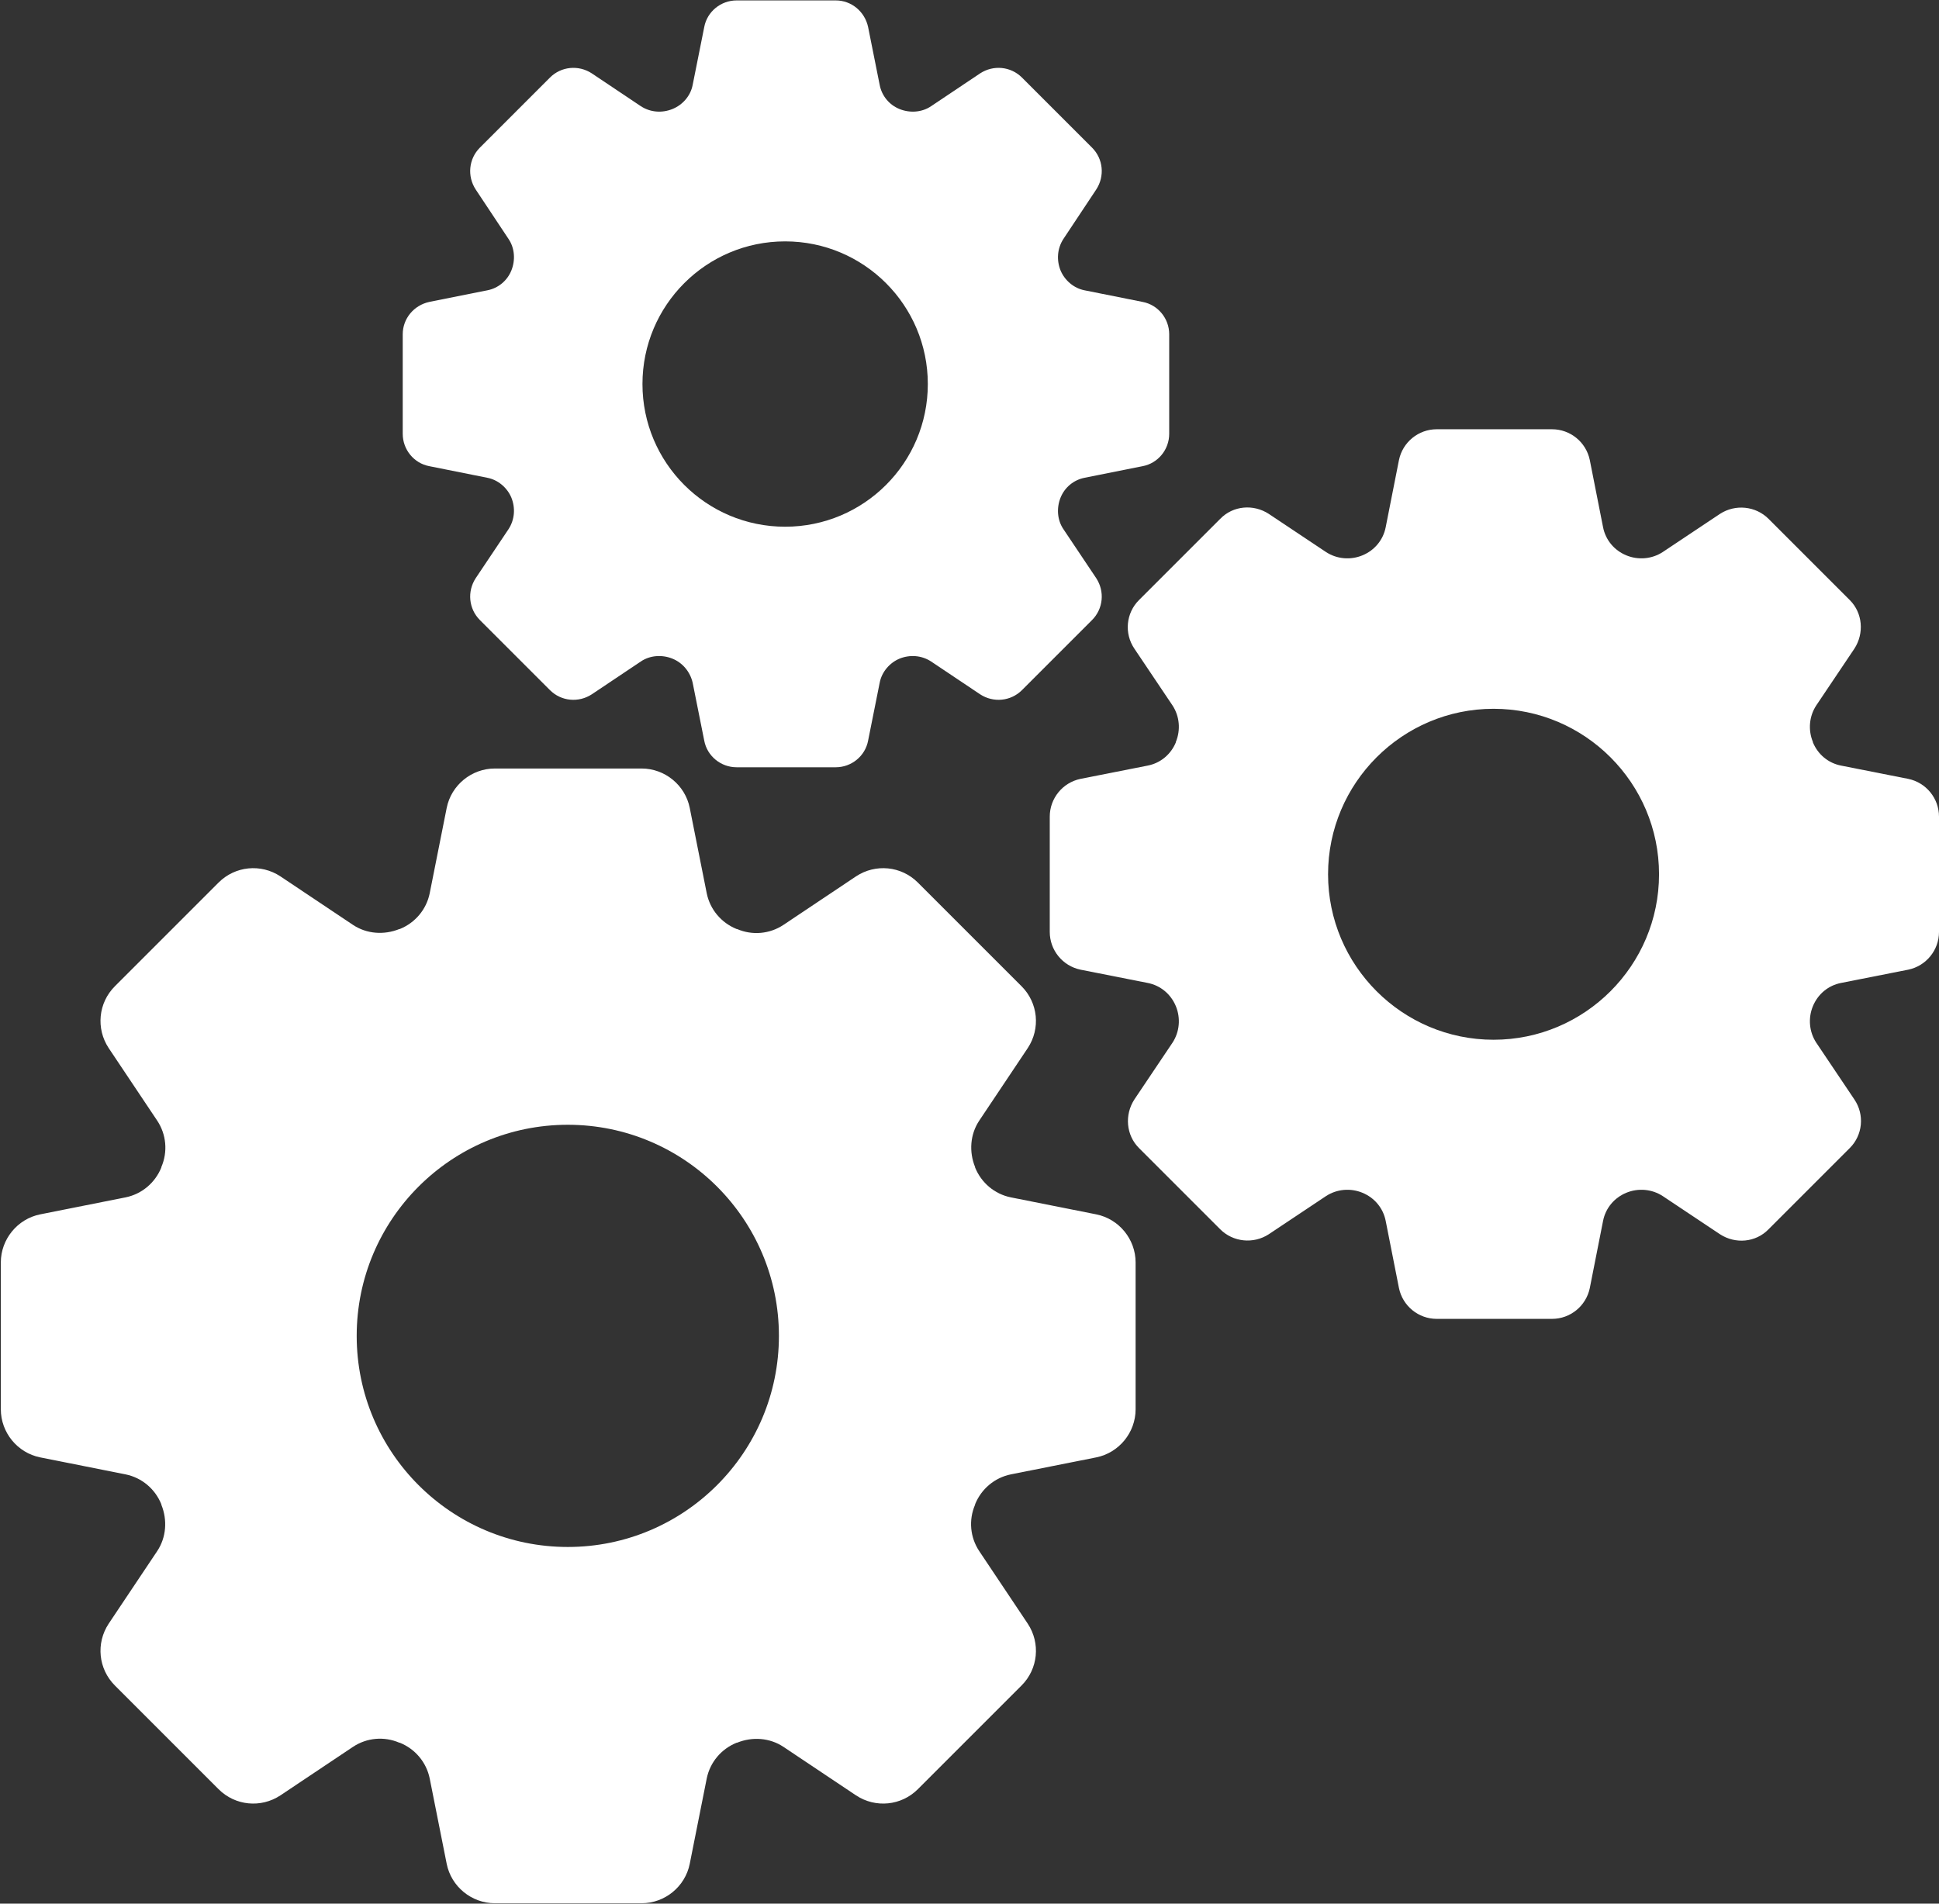
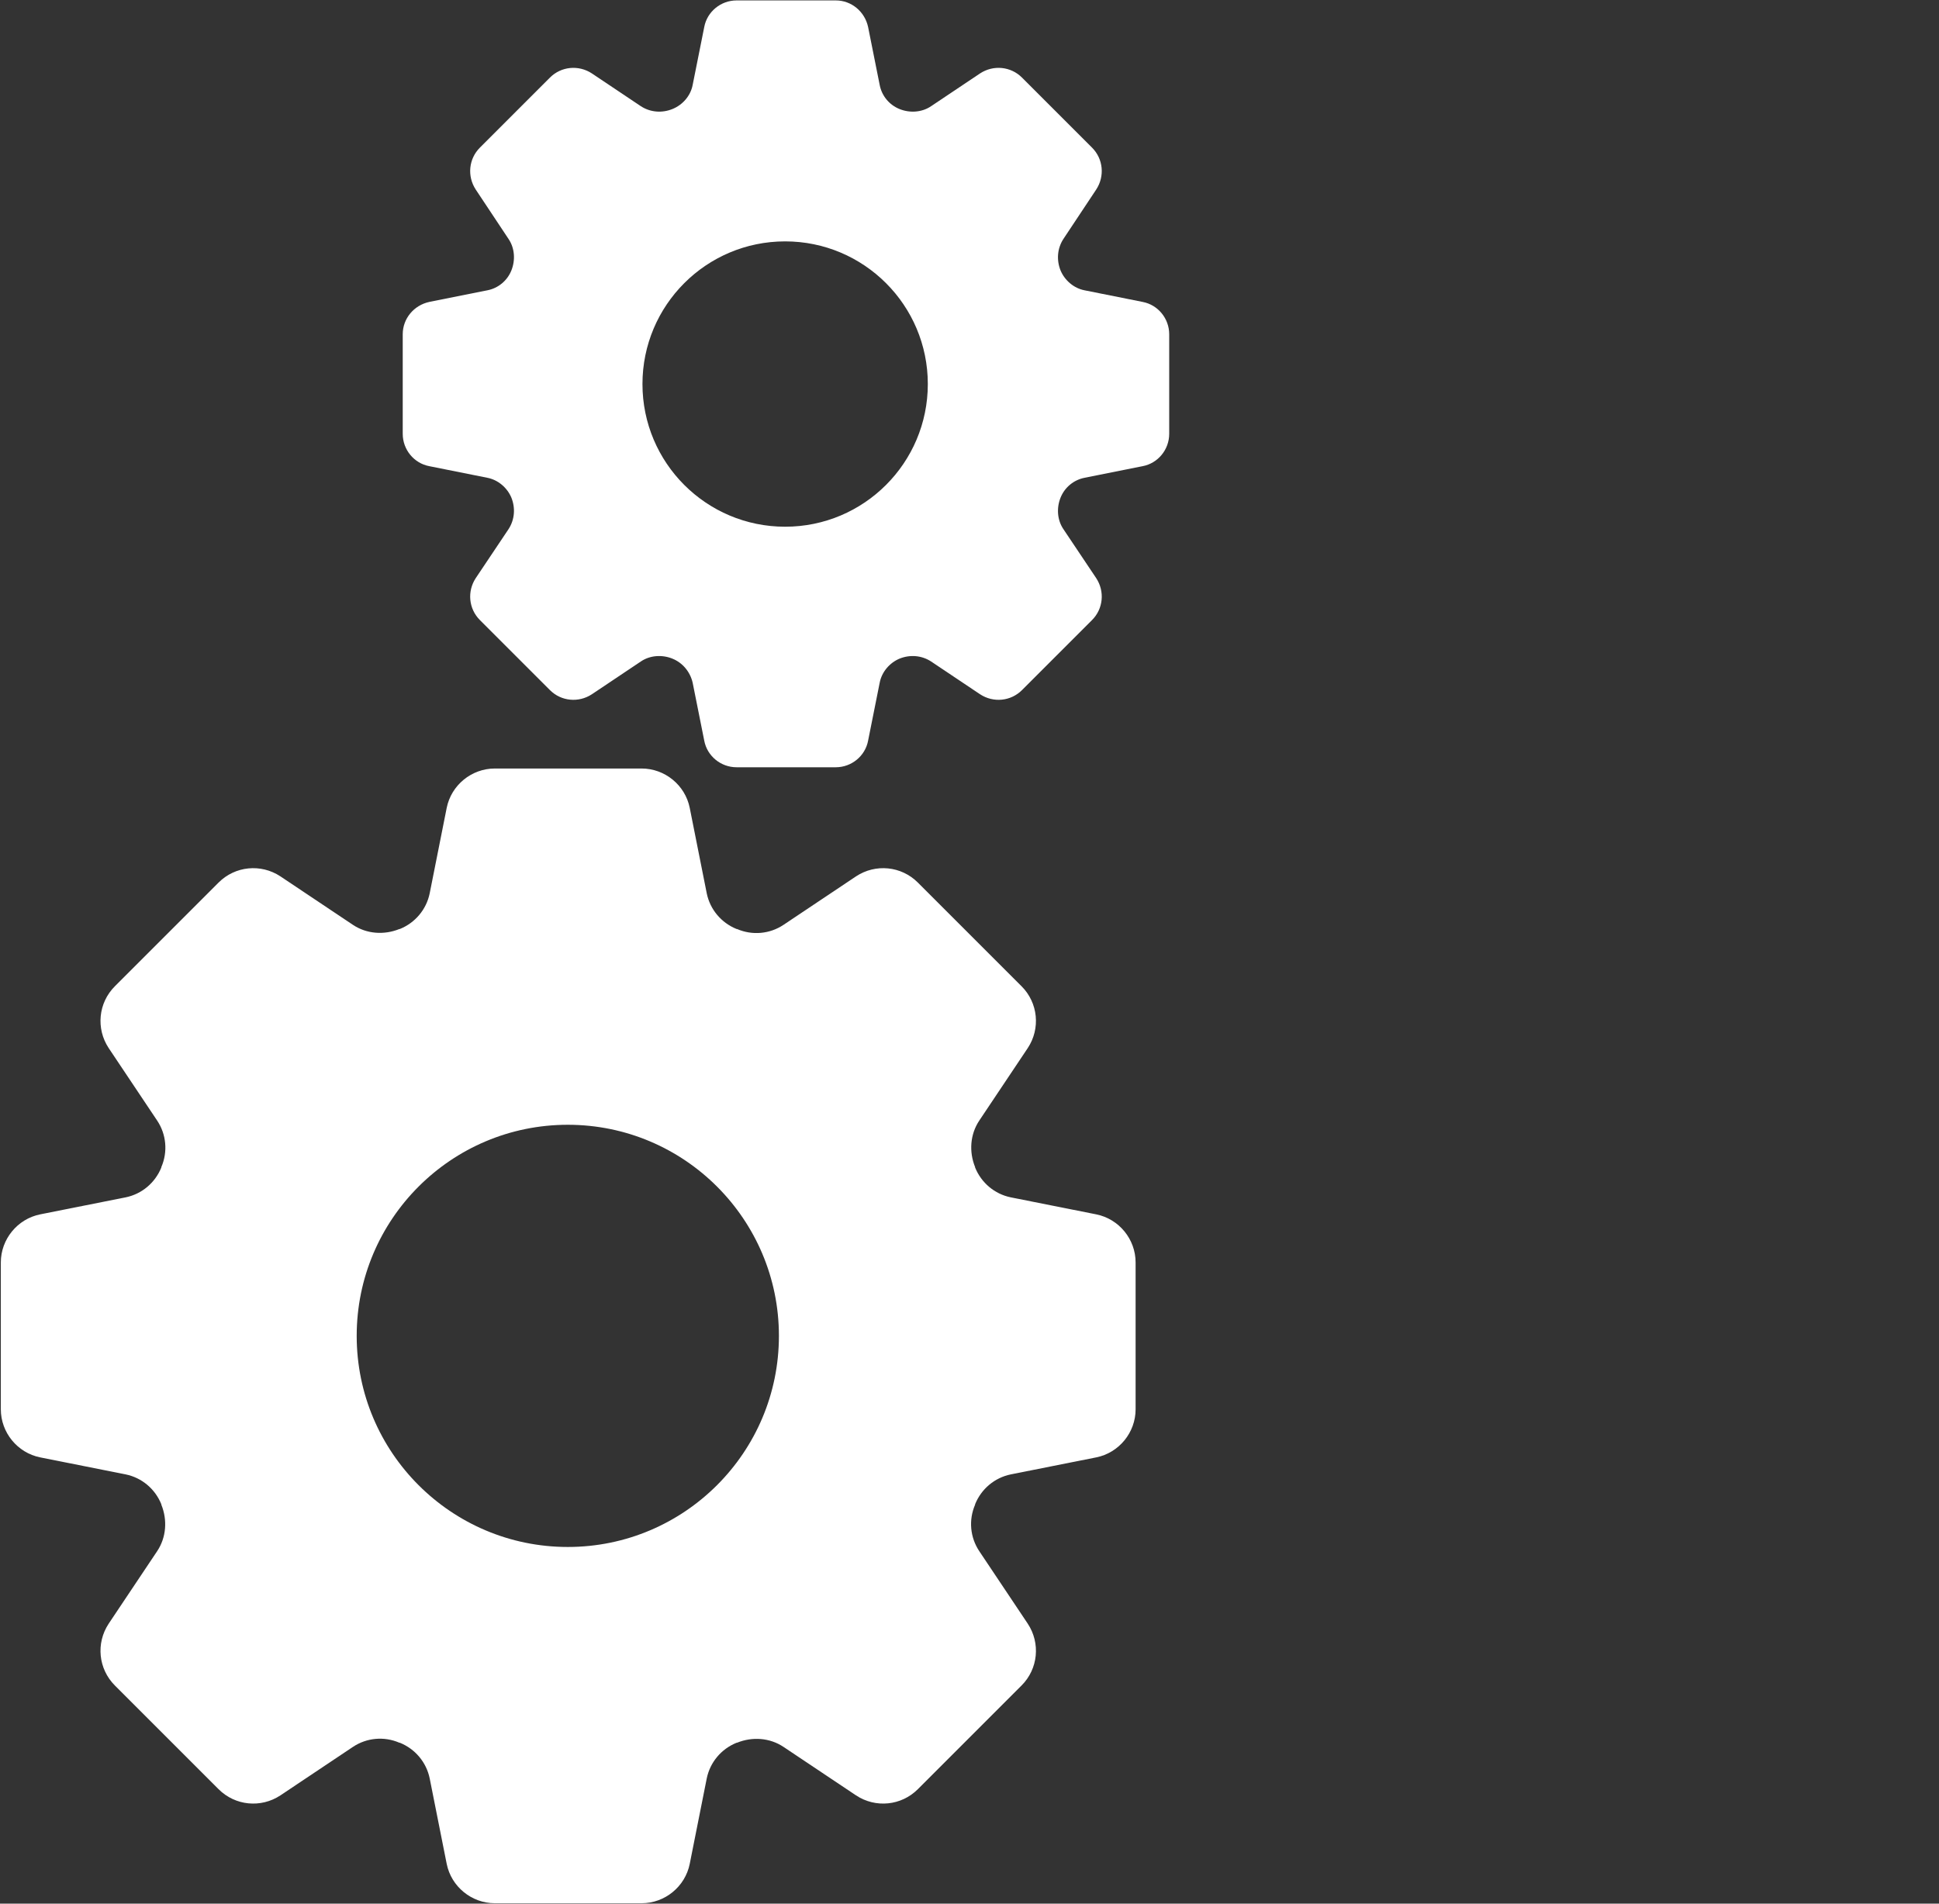
<svg xmlns="http://www.w3.org/2000/svg" id="Layer_2" viewBox="0 0 46.75 45.9">
  <rect x="0" y="0" width="46.75" height="45.9" fill="#333333" stroke="none" />
  <defs>
    <style>.cls-1{fill:#fff;}</style>
  </defs>
  <g id="Layer_1-2">
    <path class="cls-1" d="M13.69,37.3c-2.81,0-5.09-2.28-5.09-5.09s2.28-5.09,5.09-5.09,5.09,2.28,5.09,5.09-2.28,5.09-5.09,5.09M26.43,29.28l-2.06-.41c-.39-.08-.71-.35-.86-.72,0,0,0,0,0-.01-.15-.37-.12-.79.1-1.12l1.17-1.75c.31-.47.25-1.09-.15-1.49l-2.5-2.5c-.4-.4-1.02-.46-1.49-.15l-1.75,1.17c-.33.22-.75.26-1.12.1,0,0,0,0-.01,0-.37-.15-.64-.47-.72-.86l-.41-2.06c-.11-.55-.6-.95-1.16-.95h-3.54c-.56,0-1.05.4-1.16.95l-.41,2.06c-.08.39-.35.71-.72.86,0,0,0,0-.01,0-.37.15-.79.12-1.12-.1l-1.75-1.17c-.47-.31-1.09-.25-1.49.15l-2.5,2.5c-.4.4-.46,1.02-.15,1.49l1.17,1.75c.22.33.26.75.1,1.12,0,0,0,0,0,.01-.15.37-.47.64-.86.72l-2.06.41c-.55.11-.95.6-.95,1.16v3.54c0,.56.4,1.05.95,1.16l2.06.41c.39.08.71.35.86.72,0,0,0,0,0,.01.15.37.12.79-.1,1.12l-1.17,1.75c-.31.47-.25,1.09.15,1.49l2.5,2.5c.4.4,1.02.46,1.49.15l1.75-1.17c.33-.22.75-.26,1.12-.1,0,0,0,0,.01,0,.37.15.64.47.72.86l.41,2.06c.11.55.6.95,1.16.95h3.54c.56,0,1.05-.4,1.16-.95l.41-2.06c.08-.39.35-.71.72-.86,0,0,0,0,.01,0,.37-.15.79-.12,1.12.1l1.75,1.17c.47.31,1.09.25,1.49-.15l2.5-2.5c.4-.4.46-1.02.15-1.49l-1.17-1.75c-.22-.33-.26-.75-.1-1.12,0,0,0,0,0-.01.15-.37.47-.64.86-.72l2.06-.41c.55-.11.95-.6.95-1.16v-3.54c0-.56-.4-1.05-.95-1.16" />
-     <path class="cls-1" d="M36.01,25.07c-2.2,0-3.99-1.79-3.99-3.99s1.79-3.99,3.99-3.99,3.99,1.79,3.99,3.99-1.79,3.99-3.99,3.99M46.01,18.78l-1.62-.32c-.31-.06-.56-.27-.68-.56,0,0,0,0,0-.01-.12-.29-.09-.62.08-.88l.92-1.37c.24-.37.2-.86-.11-1.17l-1.96-1.96c-.31-.31-.8-.36-1.17-.12l-1.38.92c-.26.17-.59.2-.88.08,0,0,0,0,0,0-.29-.12-.5-.37-.56-.68l-.32-1.62c-.09-.43-.47-.74-.91-.74h-2.78c-.44,0-.82.31-.91.74l-.32,1.62c-.06.31-.27.56-.56.68,0,0,0,0,0,0-.29.12-.62.09-.88-.08l-1.38-.92c-.37-.24-.86-.2-1.17.12l-1.96,1.96c-.31.31-.36.8-.11,1.17l.92,1.37c.17.26.2.59.08.88,0,0,0,0,0,.01-.12.29-.37.5-.68.56l-1.62.32c-.43.09-.74.47-.74.91v2.78c0,.44.31.82.74.91l1.62.32c.31.06.56.27.68.56,0,0,0,0,0,0,.12.29.09.62-.08.88l-.92,1.37c-.24.37-.2.86.11,1.17l1.96,1.96c.31.31.8.36,1.17.12l1.38-.92c.26-.17.59-.2.88-.08,0,0,0,0,0,0,.29.12.5.37.56.68l.32,1.62c.09.43.47.74.91.74h2.78c.44,0,.82-.31.91-.74l.32-1.62c.06-.31.27-.56.56-.68,0,0,0,0,0,0,.29-.12.62-.09.88.08l1.38.92c.37.24.86.2,1.17-.12l1.96-1.96c.31-.31.36-.8.11-1.17l-.92-1.37c-.17-.26-.2-.59-.08-.88,0,0,0,0,0,0,.12-.29.37-.5.68-.56l1.62-.32c.43-.09.74-.47.74-.91v-2.78c0-.44-.31-.82-.74-.91" />
    <path class="cls-1" d="M18.93,12.7c-1.9,0-3.44-1.54-3.44-3.44s1.54-3.44,3.44-3.44,3.44,1.54,3.44,3.44-1.54,3.44-3.44,3.44M27.55,7.28l-1.4-.28c-.26-.05-.48-.24-.58-.48,0,0,0,0,0,0-.1-.25-.08-.53.07-.76l.79-1.19c.21-.32.17-.74-.1-1.01l-1.69-1.69c-.27-.27-.69-.31-1.01-.1l-1.18.79c-.22.15-.51.17-.76.07,0,0,0,0,0,0-.25-.1-.43-.32-.48-.58l-.28-1.4c-.08-.37-.4-.64-.78-.64h-2.39c-.38,0-.71.27-.78.64l-.28,1.4c-.05.26-.24.48-.49.58,0,0,0,0,0,0-.25.1-.53.08-.76-.07l-1.18-.79c-.32-.21-.74-.17-1.01.1l-1.69,1.69c-.27.27-.31.69-.1,1.01l.79,1.19c.15.22.17.51.07.76,0,0,0,0,0,0-.1.25-.32.43-.58.48l-1.4.28c-.37.08-.64.4-.64.78v2.4c0,.38.27.71.64.78l1.4.28c.26.05.48.24.58.48,0,0,0,0,0,0,.1.25.08.53-.07.76l-.79,1.18c-.21.32-.17.74.1,1.01l1.69,1.69c.27.27.69.31,1.01.1l1.18-.79c.22-.15.51-.17.76-.07,0,0,0,0,0,0,.25.1.43.32.49.58l.28,1.4c.07.37.4.64.78.64h2.39c.38,0,.71-.27.78-.64l.28-1.4c.05-.26.24-.48.48-.58,0,0,0,0,0,0,.25-.1.53-.08.76.07l1.18.79c.32.21.74.17,1.01-.1l1.69-1.69c.27-.27.31-.69.1-1.01l-.79-1.18c-.15-.22-.17-.51-.07-.76,0,0,0,0,0,0,.1-.25.32-.43.58-.48l1.4-.28c.37-.07.64-.4.64-.78v-2.4c0-.38-.27-.71-.64-.78" />
  </g>
</svg>